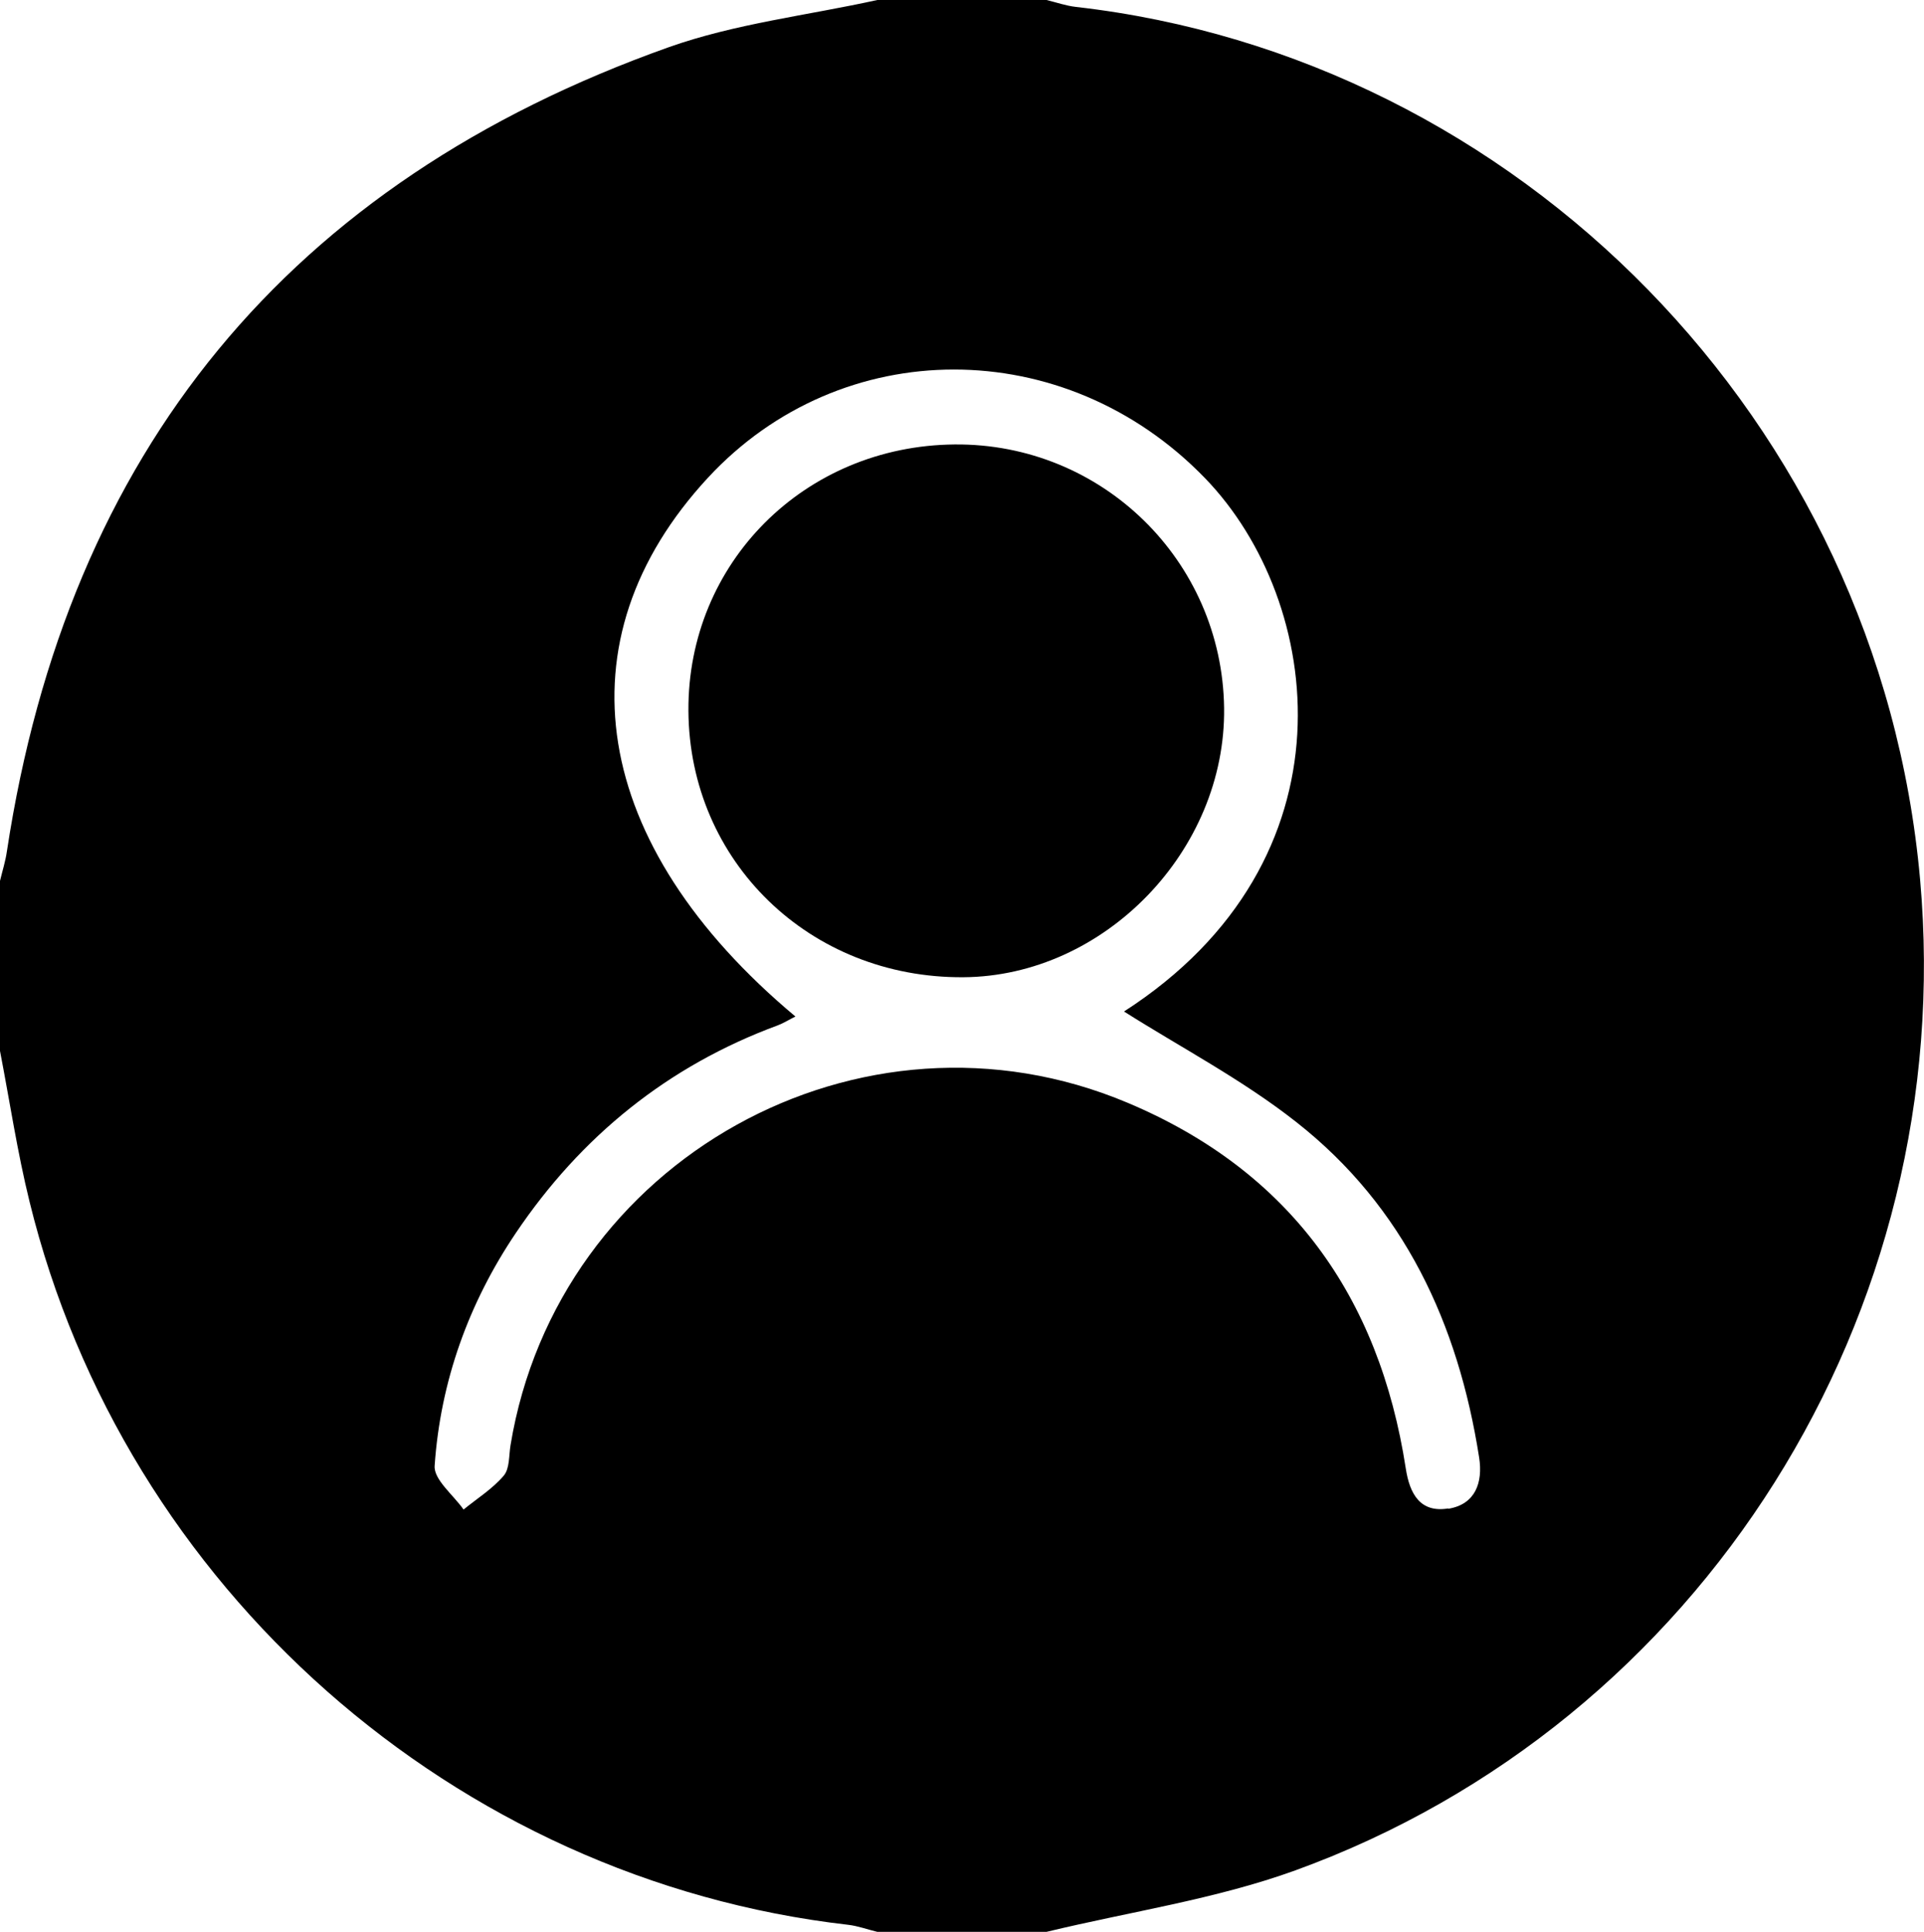
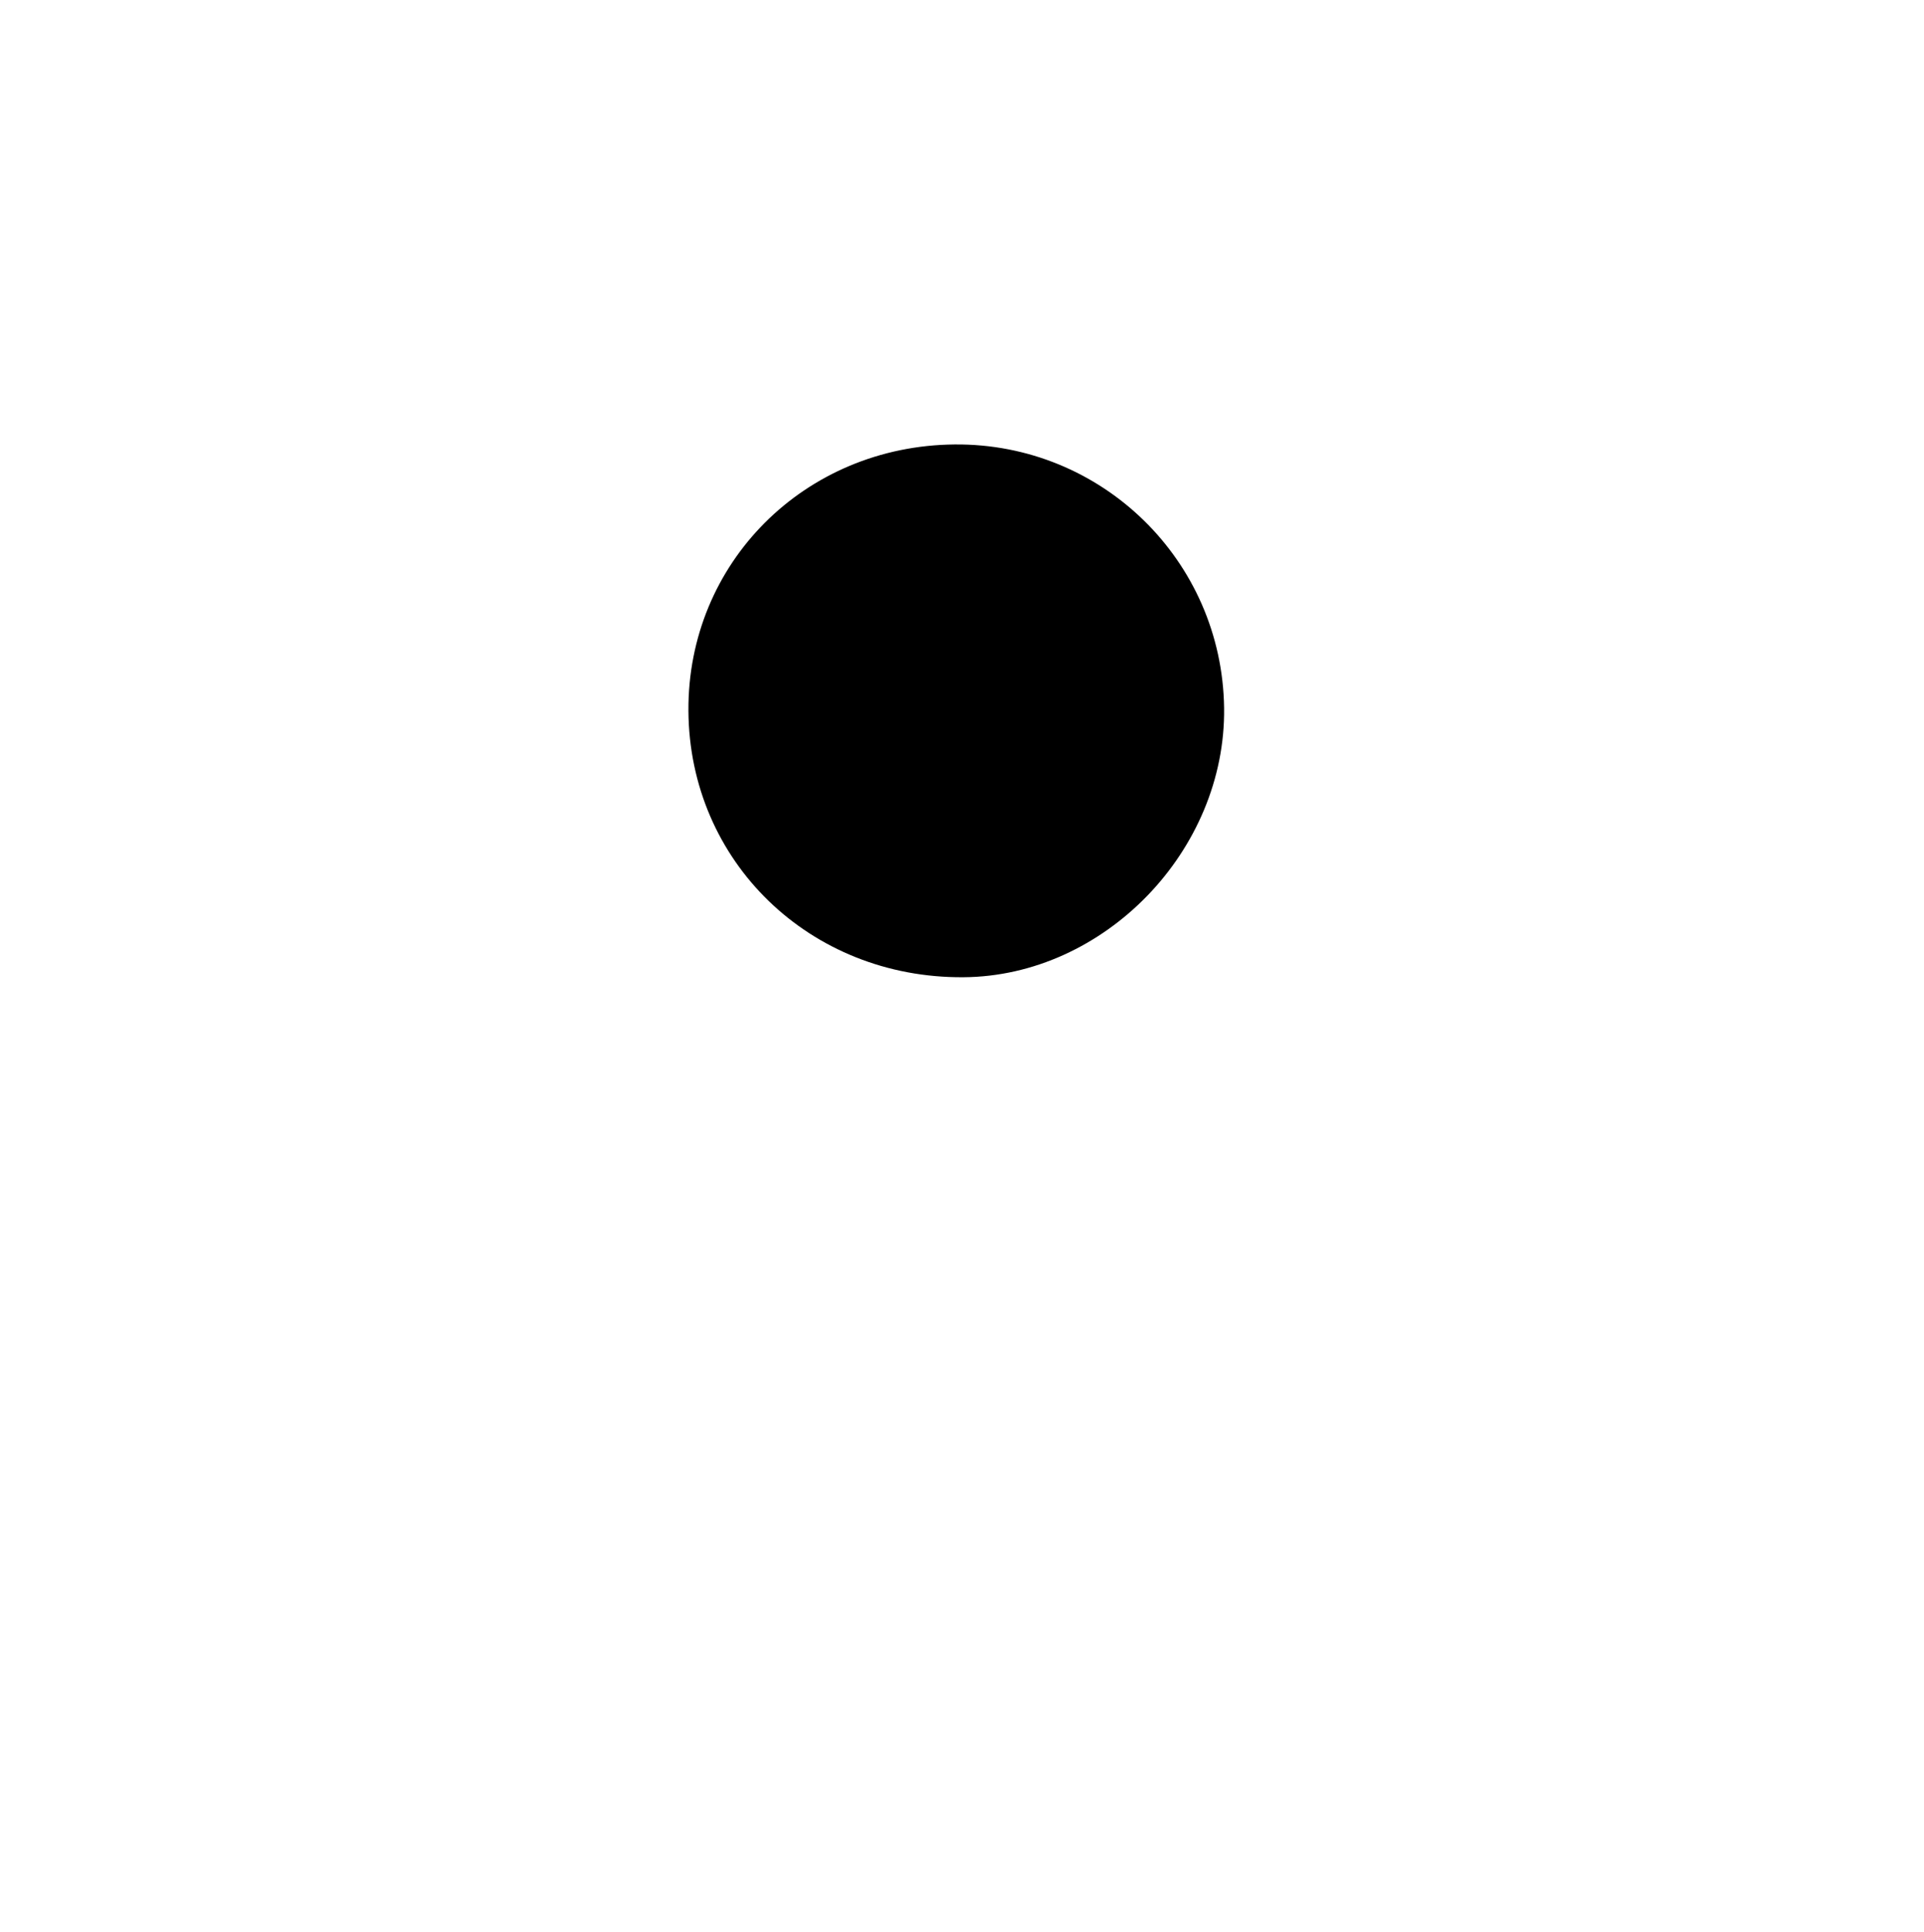
<svg xmlns="http://www.w3.org/2000/svg" id="Camada_2" viewBox="0 0 122.44 122.92">
  <g id="Camada_1-2" data-name="Camada_1">
    <g>
      <path d="M77.9,45.04c-.13-9.37-7.78-16.85-17.16-16.76-9.54.09-16.99,7.54-16.93,16.95.06,9.59,7.73,17.02,17.5,16.95,8.97-.06,16.71-8.06,16.59-17.14Z" />
-       <path d="M122.19,55.94C119.58,26.75,96.56,3.64,68.47.44c-.63-.07-1.25-.29-1.87-.44h-10.77c-4.44.98-9.04,1.5-13.29,3.01C18.4,11.6,4.32,28.68.44,54.16c-.09.64-.29,1.26-.44,1.89v10.82c.62,3.2,1.1,6.43,1.88,9.59,6.03,24.58,27.08,43.14,52.08,46.01.63.07,1.24.3,1.87.45h10.77c5.29-1.28,10.75-2.07,15.83-3.91,25.85-9.38,42.23-35.42,39.76-63.07ZM92.16,95.98c-1.77.29-2.45-.91-2.7-2.55-1.69-10.95-7.39-18.93-17.72-23.27-16.95-7.13-36.26,3.63-39.25,21.79-.11.66-.05,1.49-.43,1.94-.71.84-1.69,1.45-2.56,2.16-.65-.93-1.91-1.91-1.84-2.79.37-5.37,2.17-10.36,5.17-14.81,4.14-6.14,9.67-10.63,16.67-13.21.37-.14.71-.36,1.12-.56-13.07-10.93-15.15-23.94-5.56-34.29,8.48-9.15,22.69-9.2,31.63.04,7.57,7.83,9.79,24.3-5.16,33.93,3.58,2.27,7.53,4.33,10.97,7.04,6.86,5.39,10.3,12.84,11.63,21.34.25,1.61-.25,2.98-1.96,3.26Z" />
    </g>
  </g>
</svg>